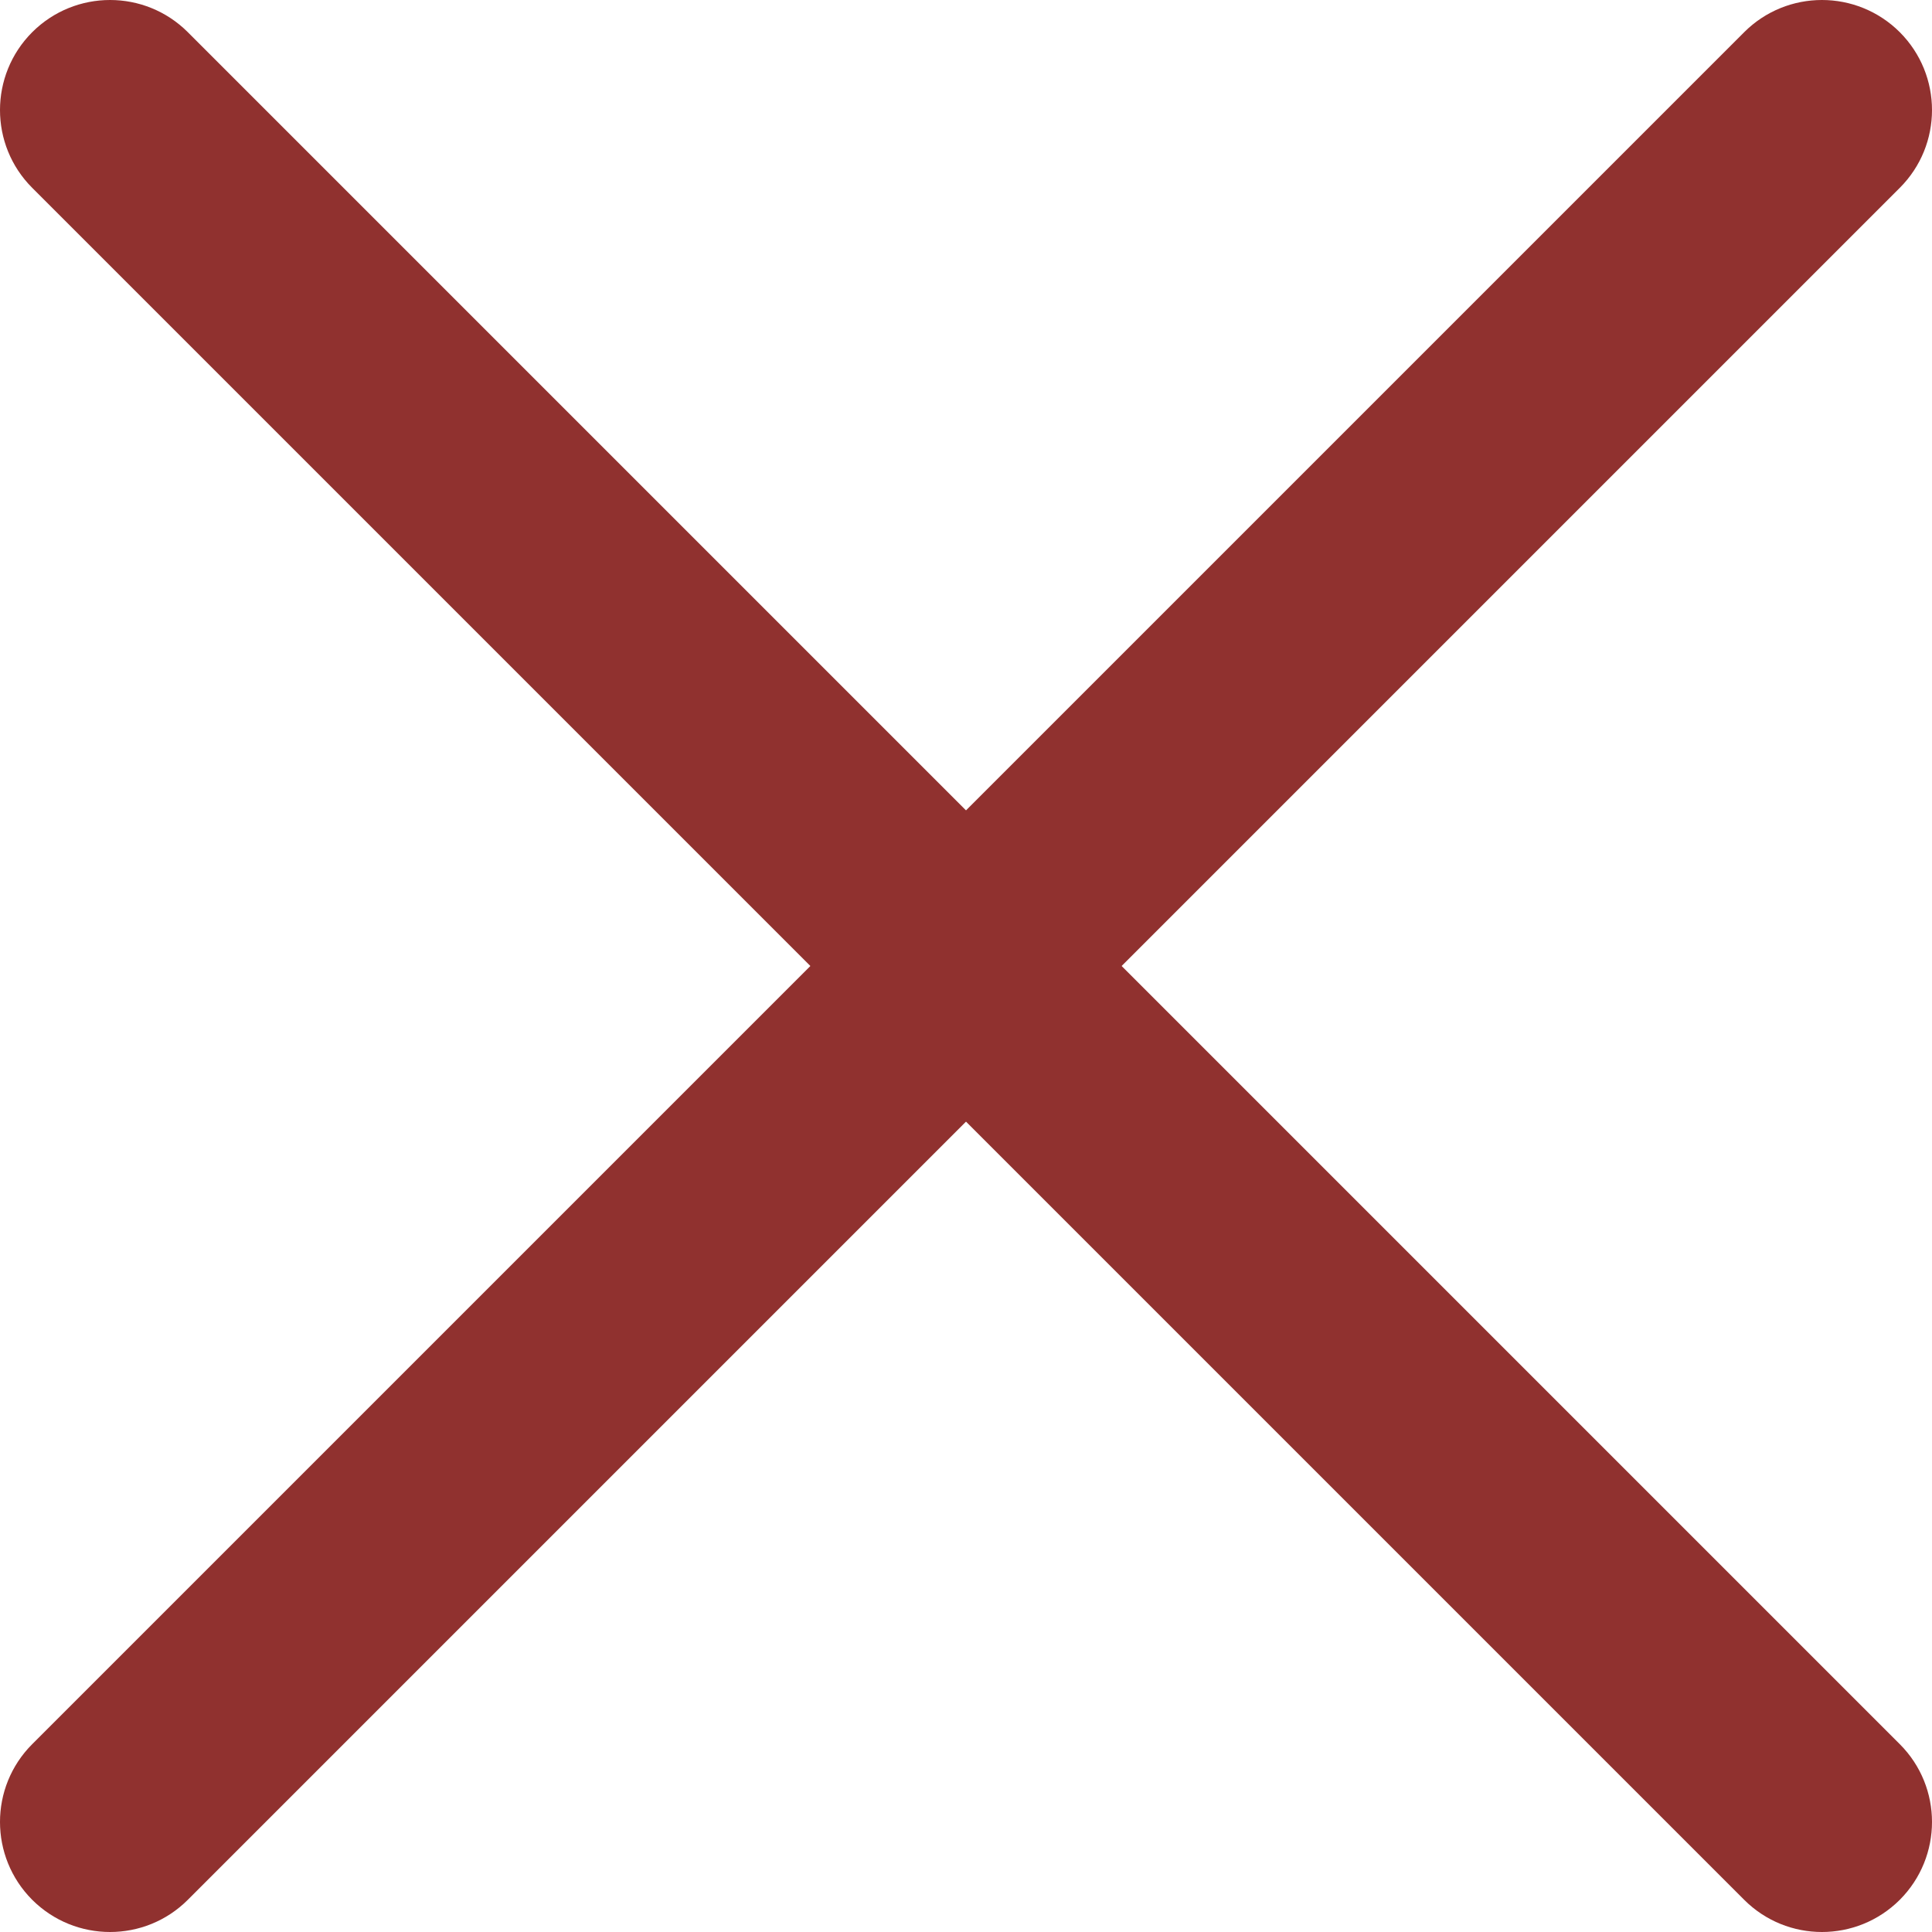
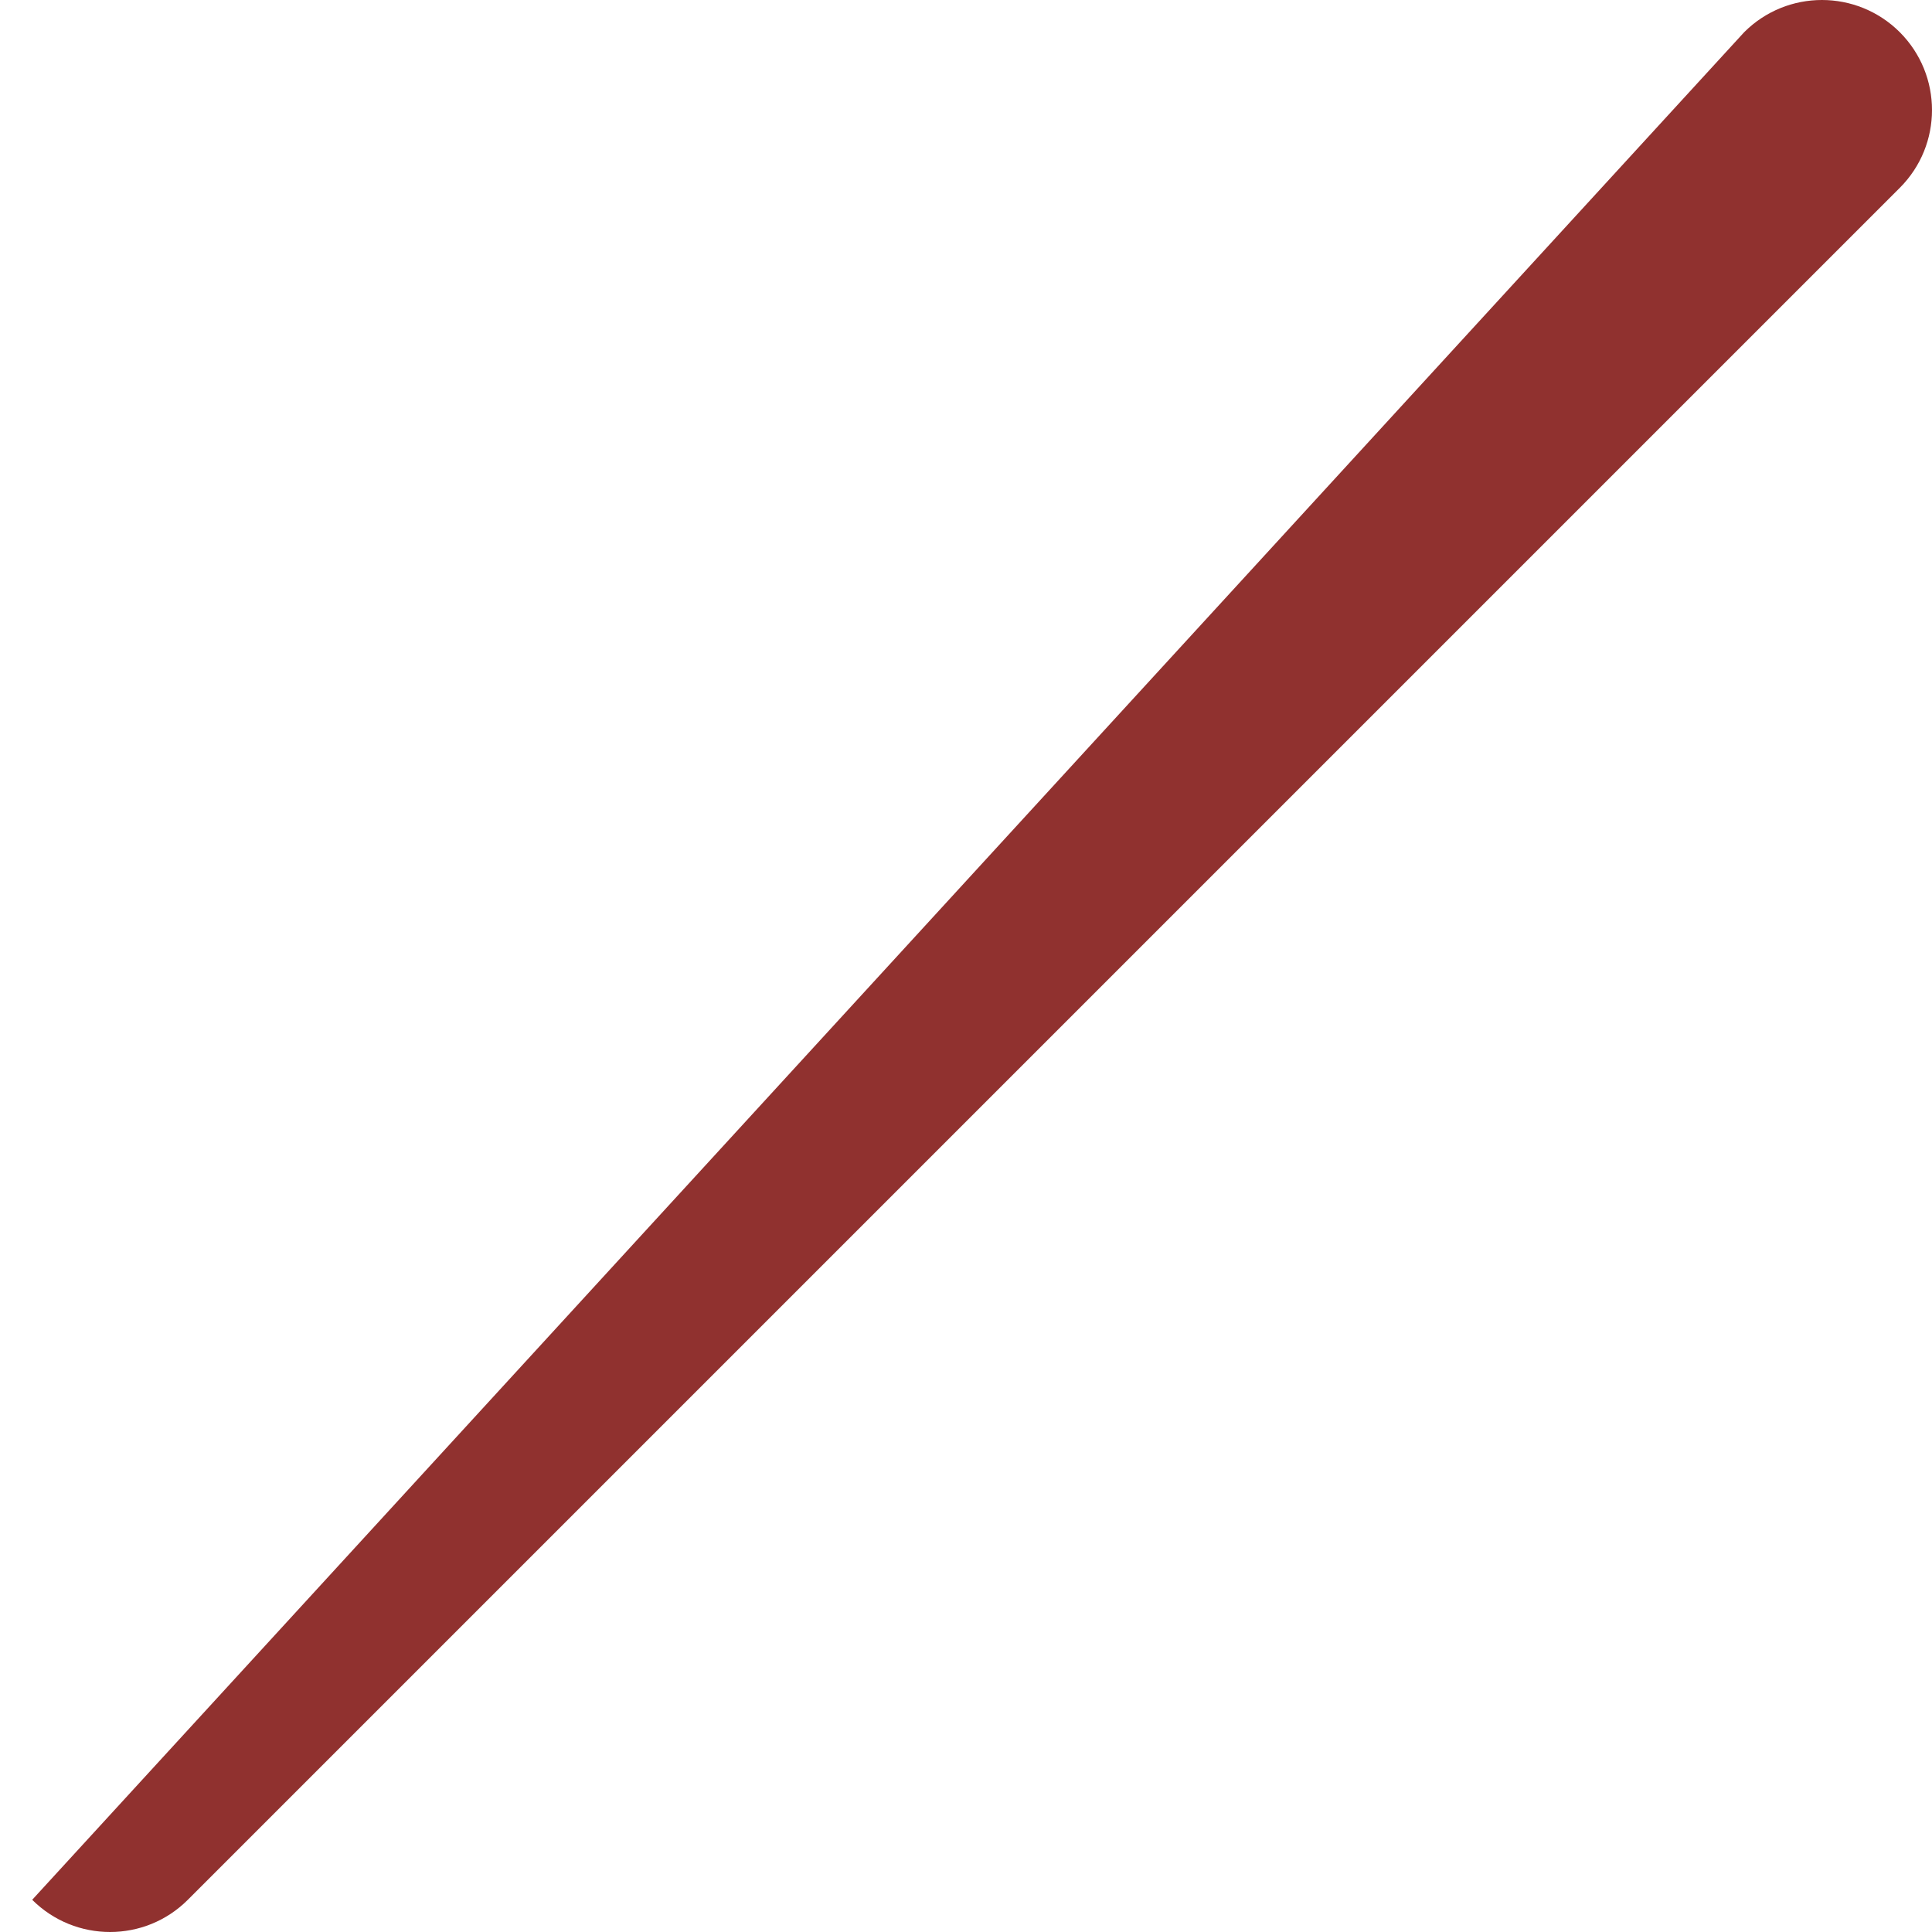
<svg xmlns="http://www.w3.org/2000/svg" width="18" height="18" viewBox="0 0 18 18" fill="none">
-   <path d="M16.25 0.3C16.65 -0.1 17.299 -0.1 17.7 0.3C18.1 0.701 18.1 1.35 17.7 1.75L1.75 17.7C1.35 18.1 0.701 18.1 0.3 17.7C-0.1 17.299 -0.1 16.65 0.3 16.25L16.25 0.3Z" fill="#90312F" />
-   <path d="M17.7 16.25C18.1 16.65 18.1 17.299 17.7 17.7C17.299 18.1 16.65 18.1 16.25 17.7L0.3 1.75C-0.1 1.35 -0.1 0.701 0.3 0.3C0.701 -0.1 1.35 -0.1 1.75 0.3L17.7 16.25Z" fill="#90312F" />
+   <path d="M16.25 0.3C16.65 -0.1 17.299 -0.1 17.7 0.3C18.1 0.701 18.1 1.35 17.7 1.75L1.75 17.7C1.35 18.1 0.701 18.1 0.3 17.7L16.25 0.3Z" fill="#90312F" />
</svg>